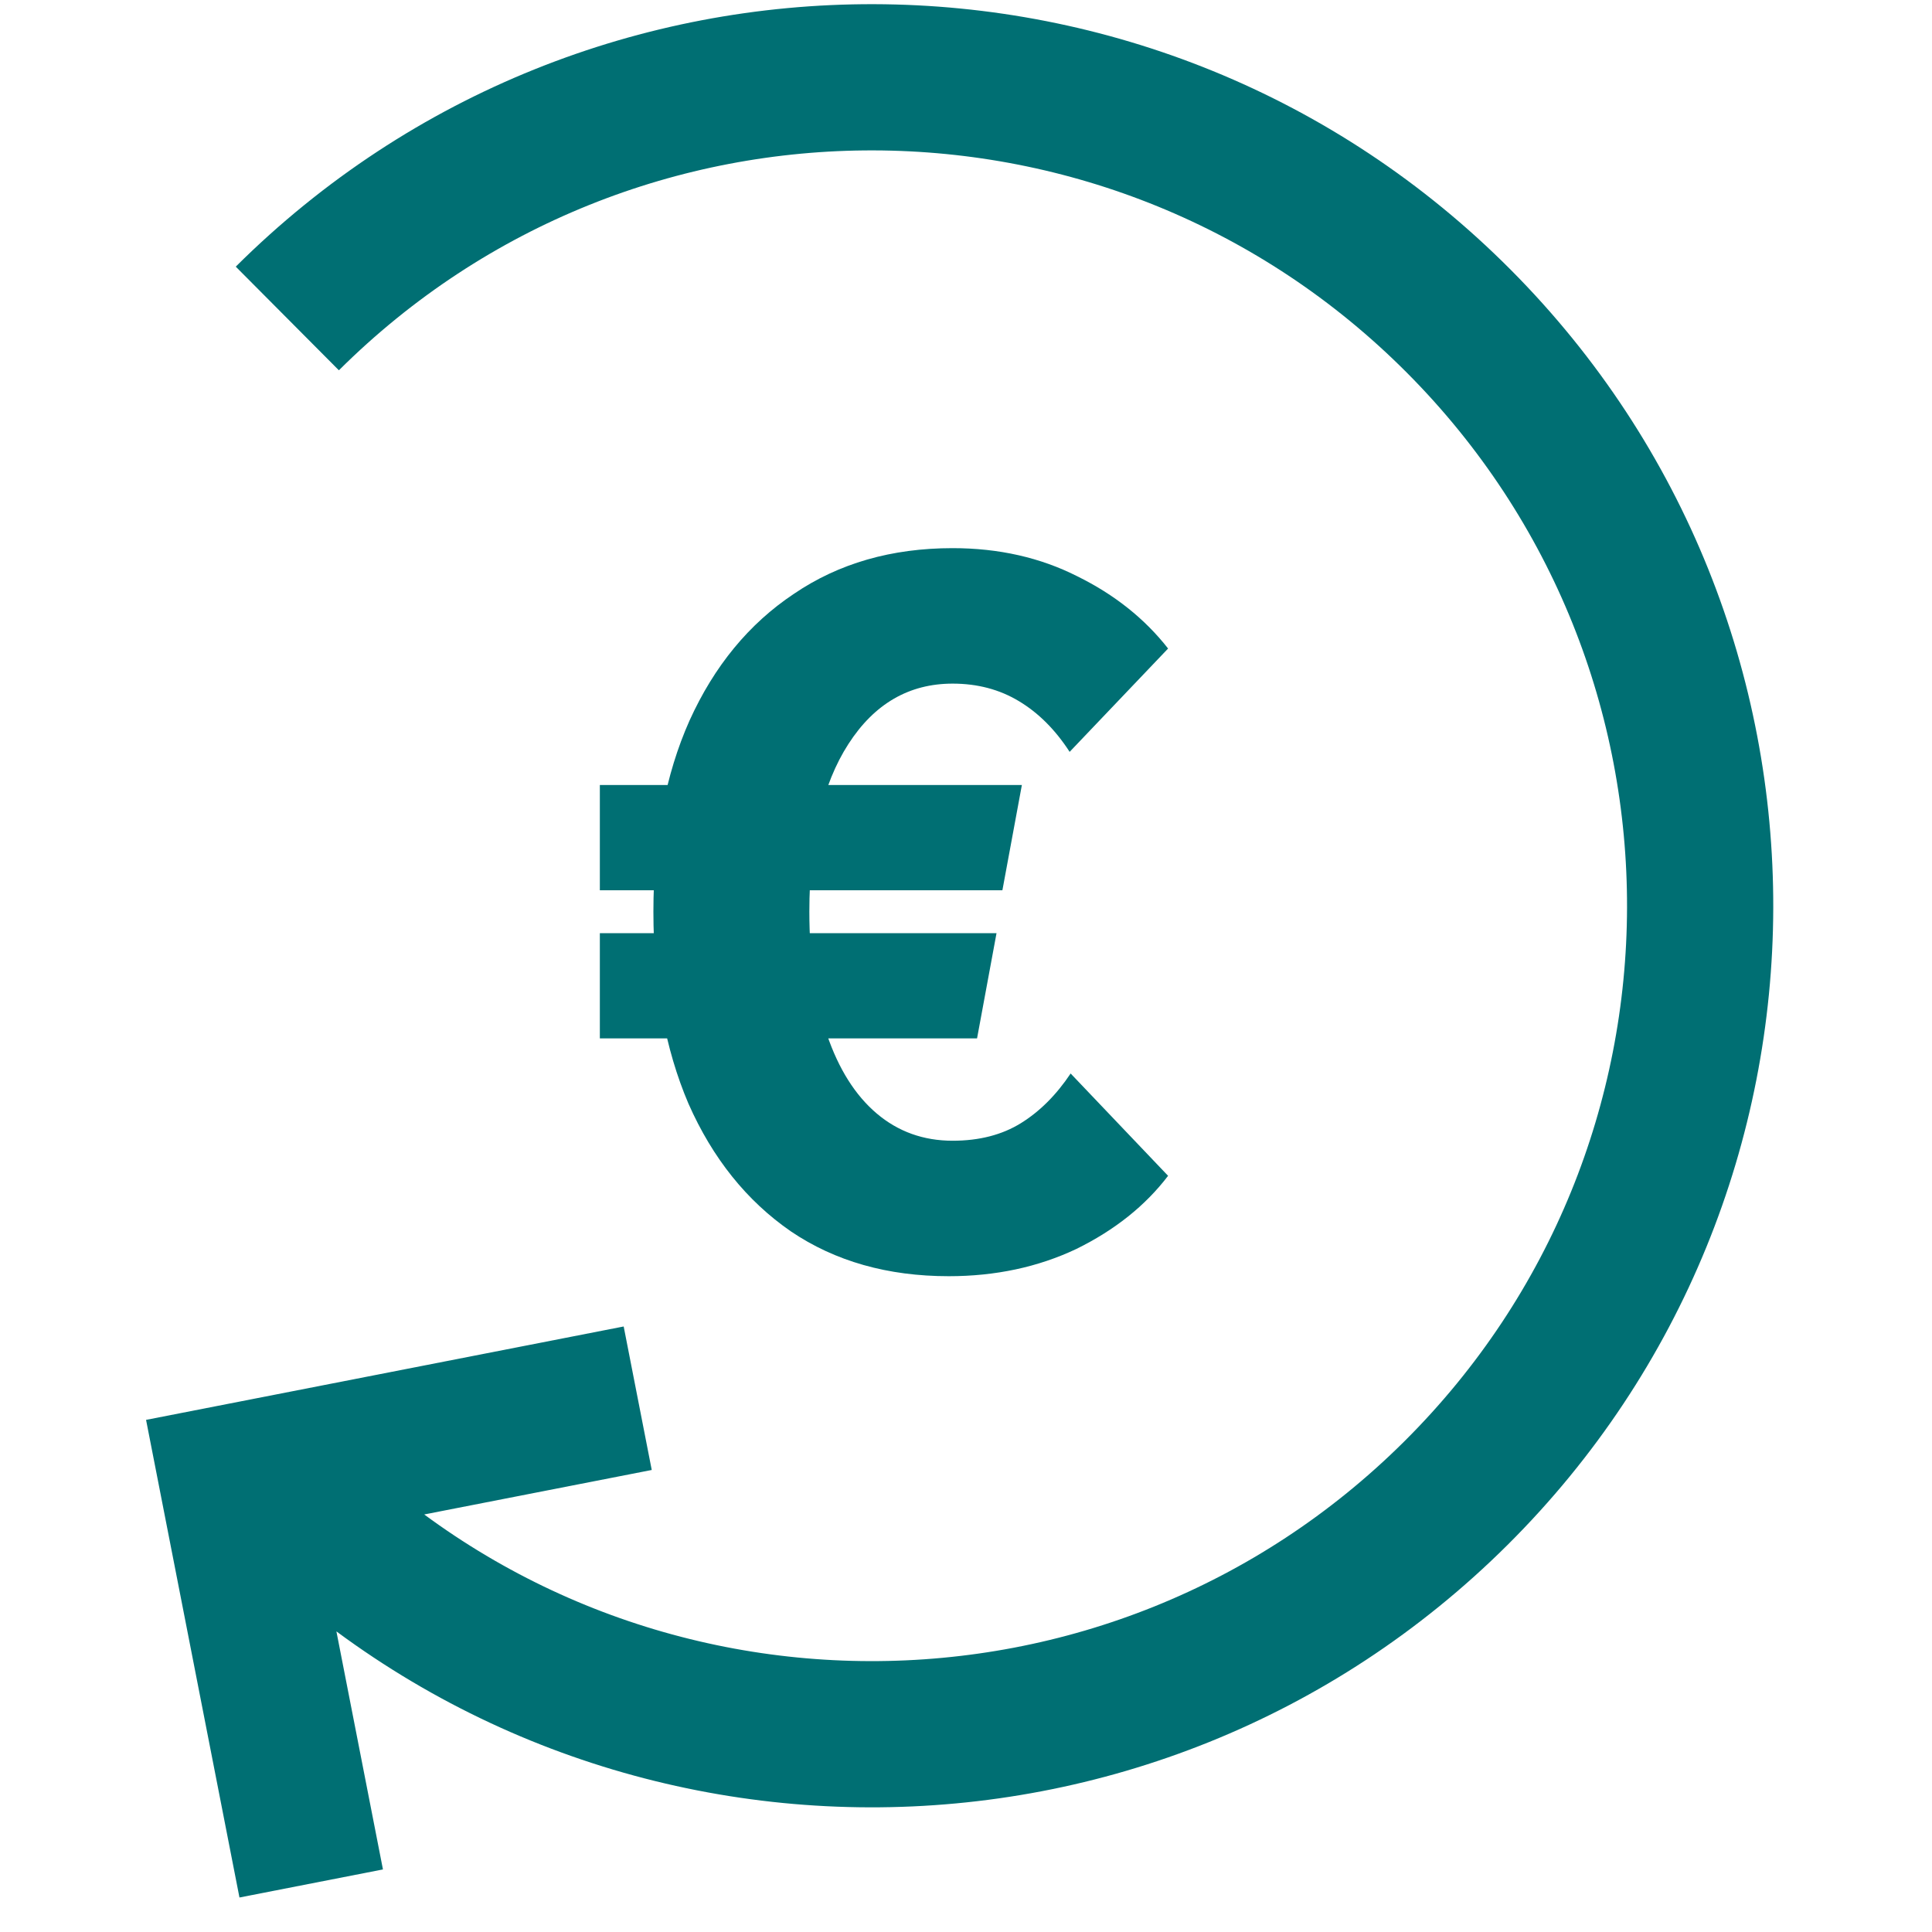
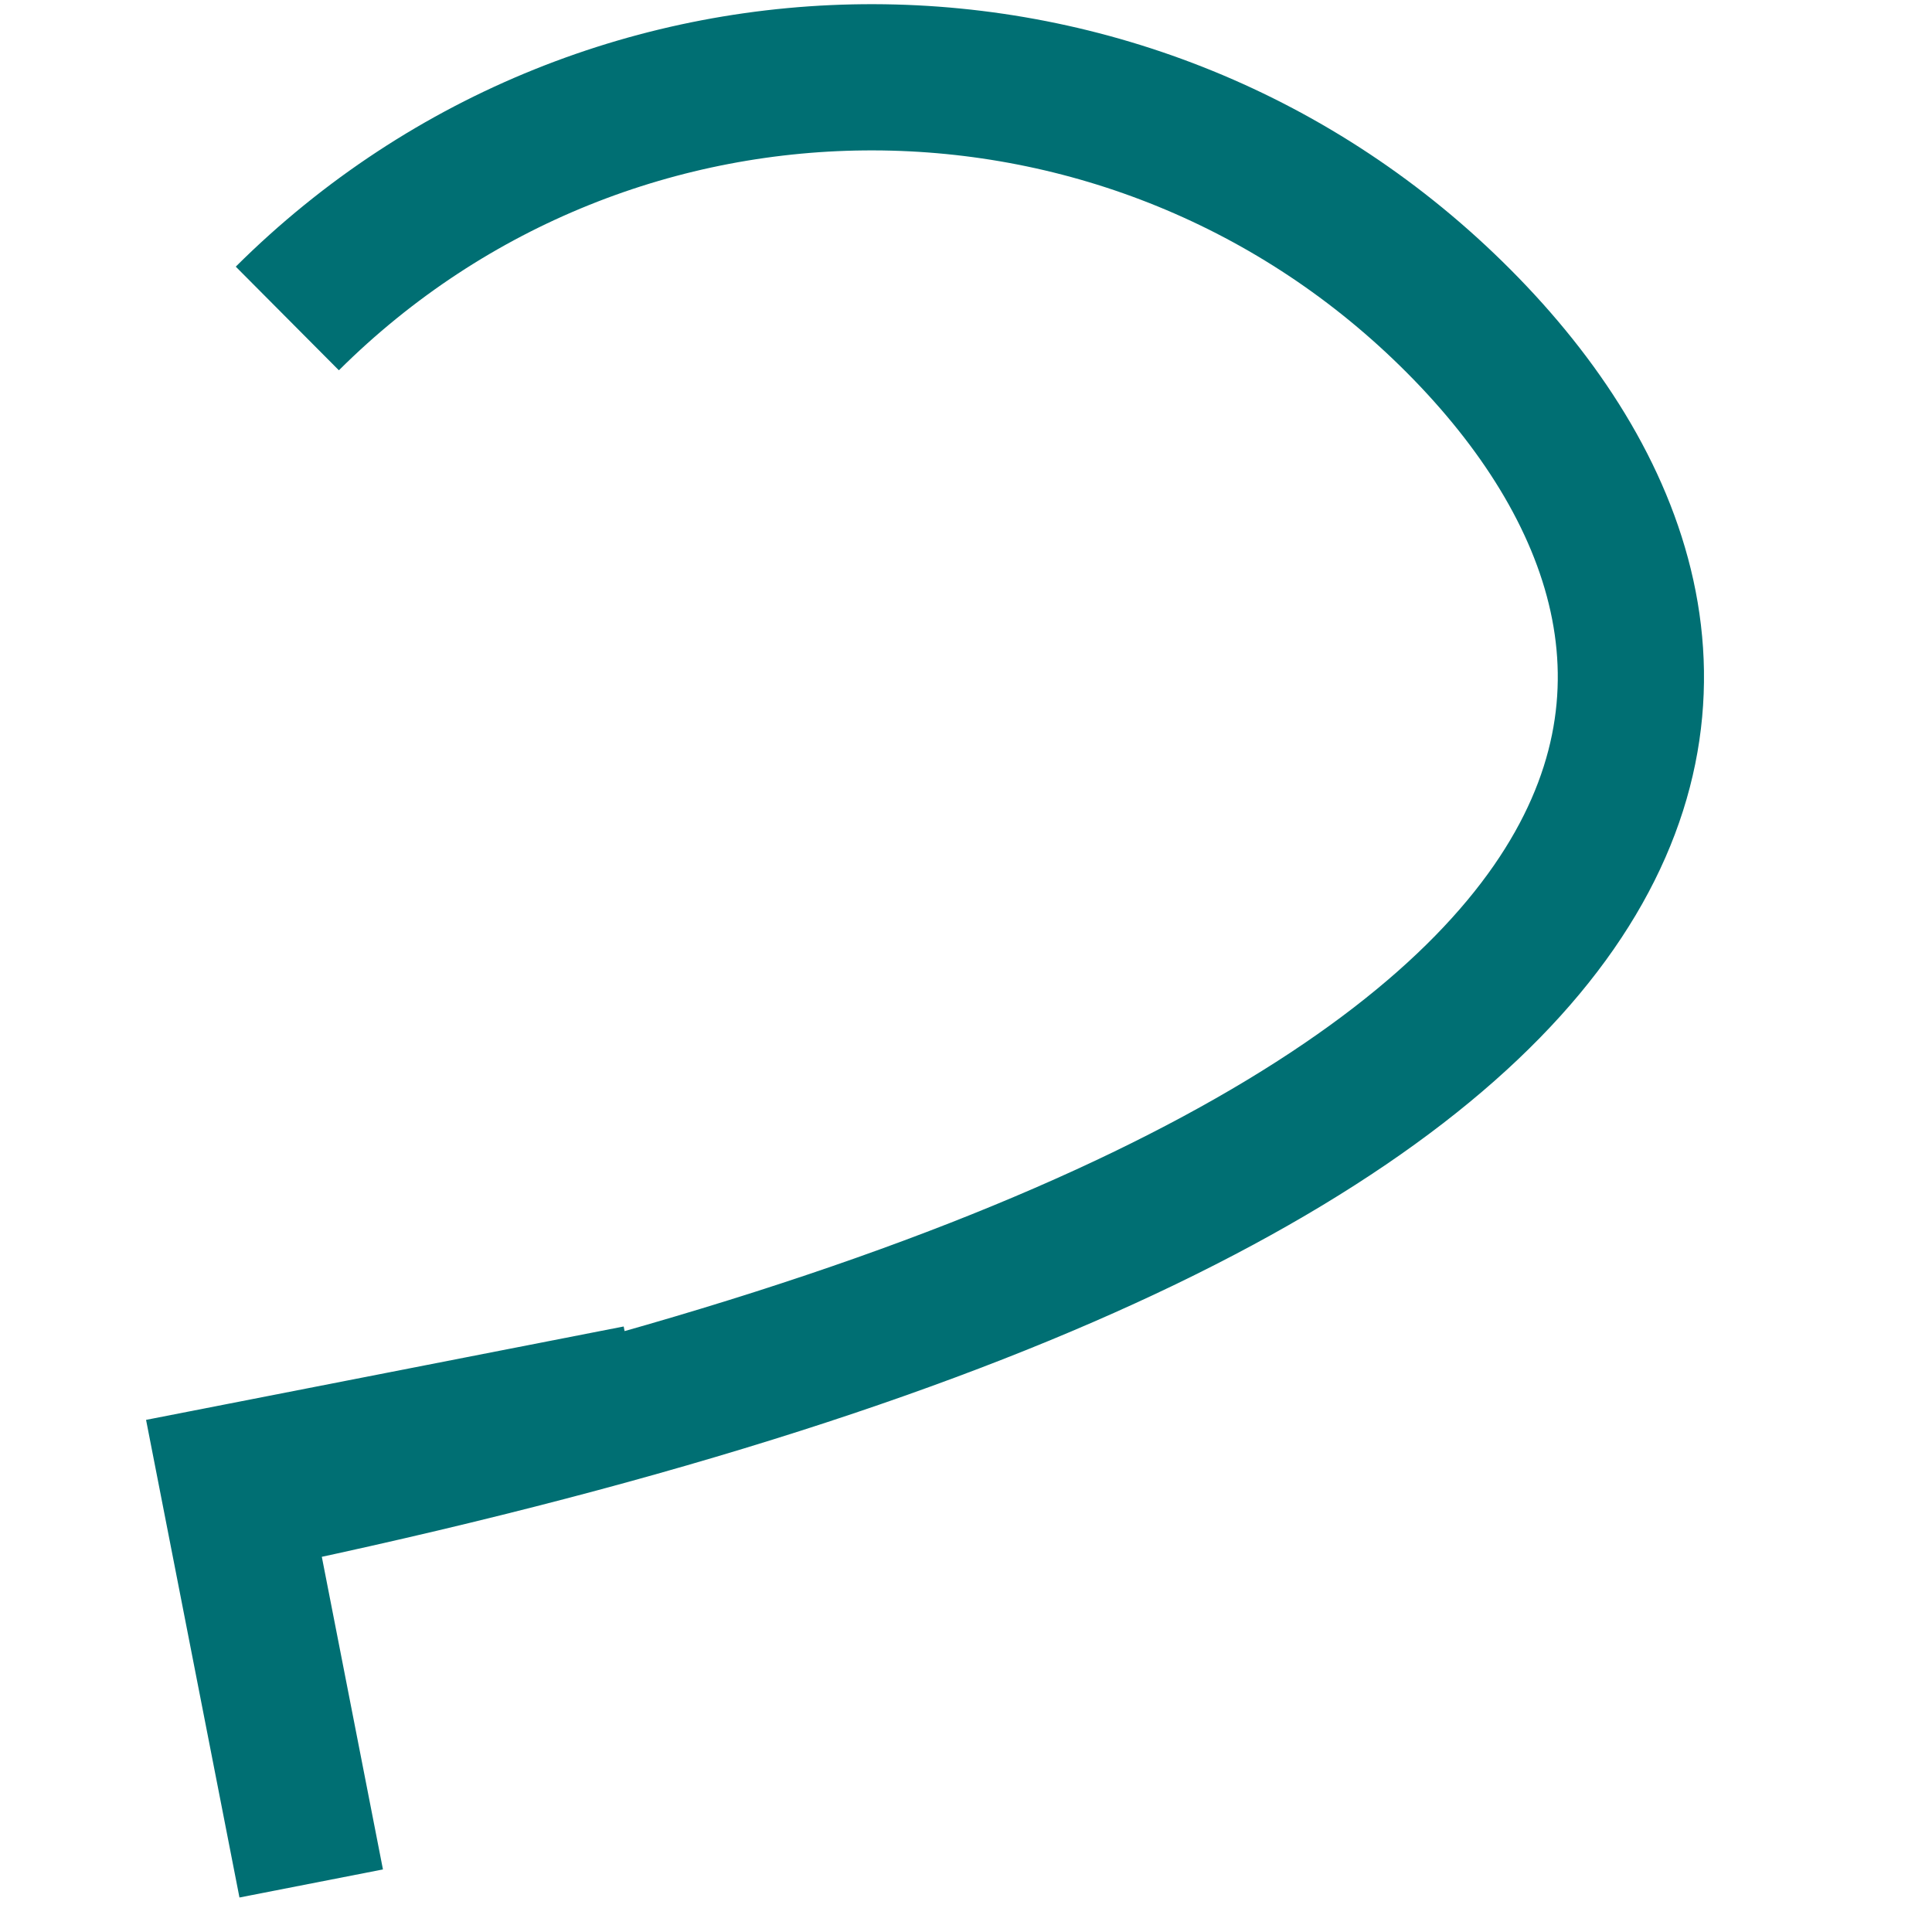
<svg xmlns="http://www.w3.org/2000/svg" width="25" height="25" viewBox="0 0 25 25" fill="none">
-   <path d="M3.68 19.282C7.856 23.479 14.644 23.496 18.841 19.32C23.038 15.144 23.055 8.356 18.879 4.159C14.703 -0.038 7.915 -0.055 3.718 4.121M4.027 24.372L3 19.12L8.252 18.093" stroke="#006F73" stroke-width="1.892" />
-   <path d="M13.854 13.891L15.115 15.215C14.82 15.602 14.425 15.917 13.929 16.161C13.433 16.396 12.882 16.514 12.277 16.514C11.487 16.514 10.806 16.321 10.234 15.934C9.662 15.539 9.221 14.988 8.909 14.282C8.607 13.575 8.455 12.747 8.455 11.797C8.455 10.847 8.611 10.023 8.922 9.325C9.242 8.619 9.691 8.072 10.272 7.685C10.852 7.29 11.537 7.093 12.327 7.093C12.924 7.093 13.463 7.215 13.942 7.458C14.421 7.694 14.812 8.005 15.115 8.392L13.841 9.729C13.656 9.443 13.437 9.224 13.185 9.073C12.933 8.921 12.647 8.846 12.327 8.846C11.764 8.846 11.314 9.106 10.978 9.628C10.642 10.149 10.473 10.872 10.473 11.797C10.473 12.411 10.549 12.941 10.7 13.386C10.852 13.832 11.066 14.172 11.344 14.408C11.621 14.643 11.949 14.761 12.327 14.761C12.672 14.761 12.966 14.685 13.21 14.534C13.454 14.383 13.669 14.168 13.854 13.891ZM12.643 13.437H7.762V12.075H12.895L12.643 13.437ZM12.971 11.52H7.762V10.158H13.223L12.971 11.52Z" fill="#006F73" />
+   <path d="M3.68 19.282C23.038 15.144 23.055 8.356 18.879 4.159C14.703 -0.038 7.915 -0.055 3.718 4.121M4.027 24.372L3 19.12L8.252 18.093" stroke="#006F73" stroke-width="1.892" />
</svg>